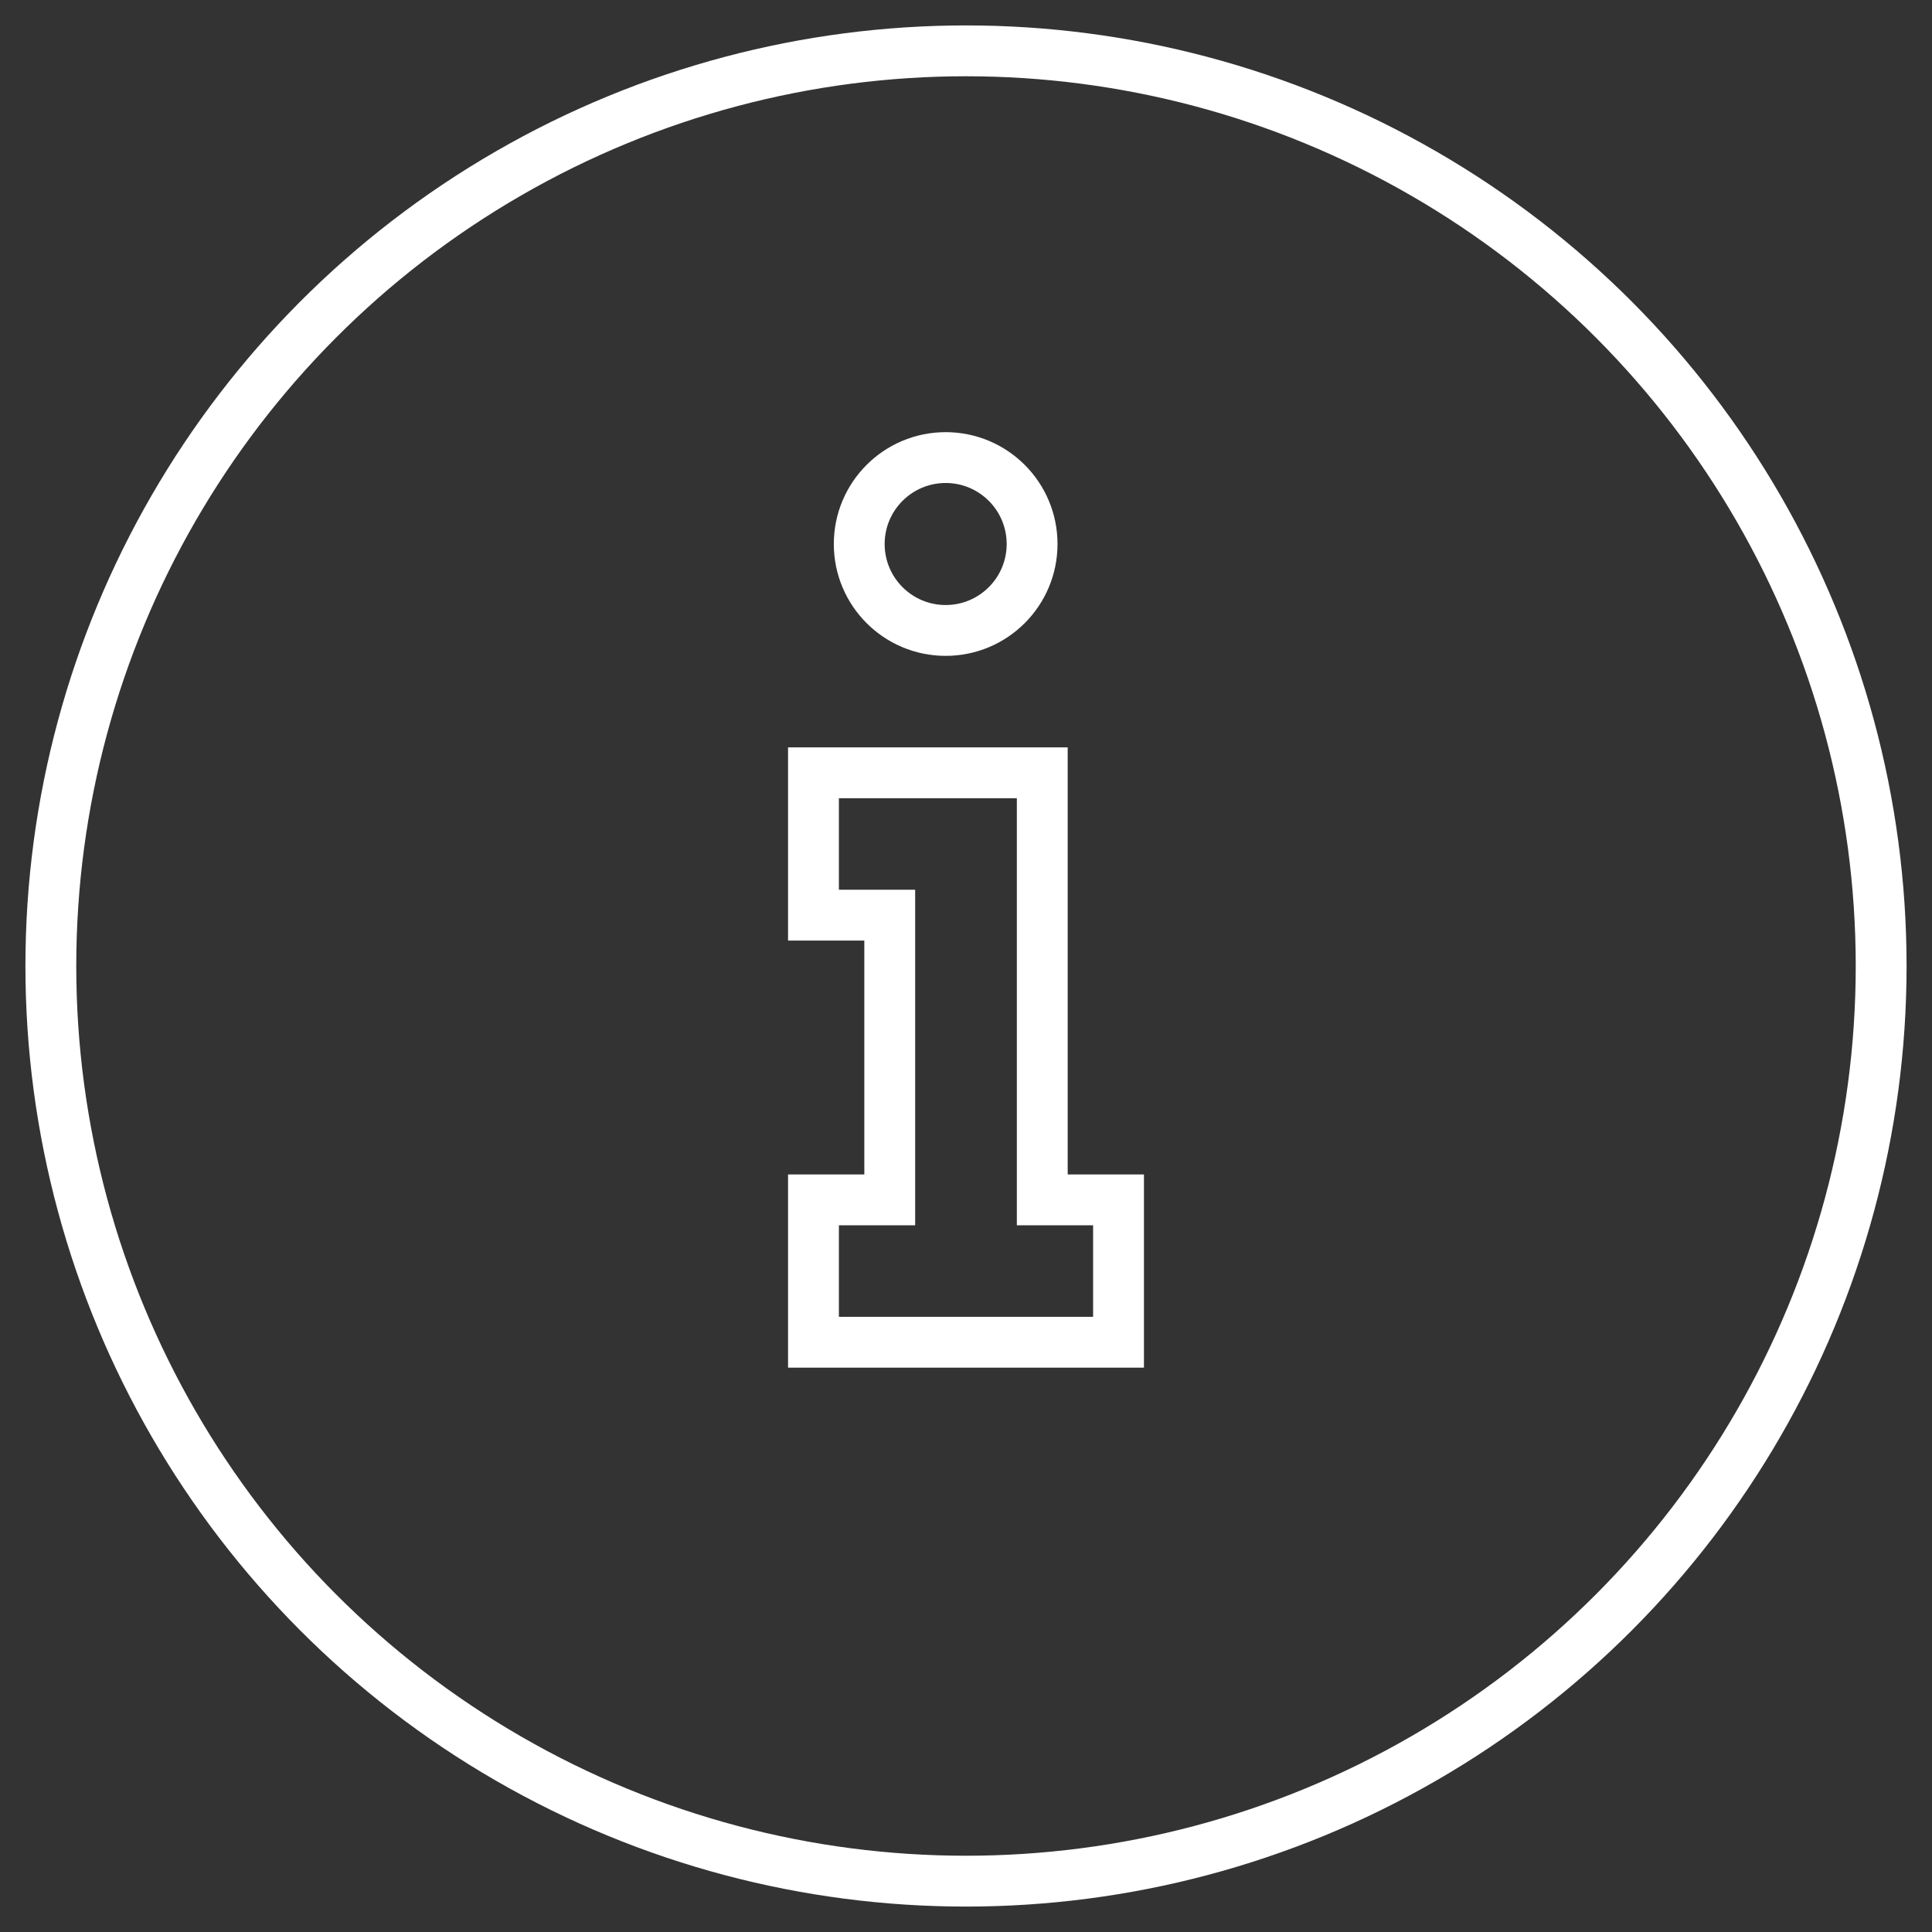
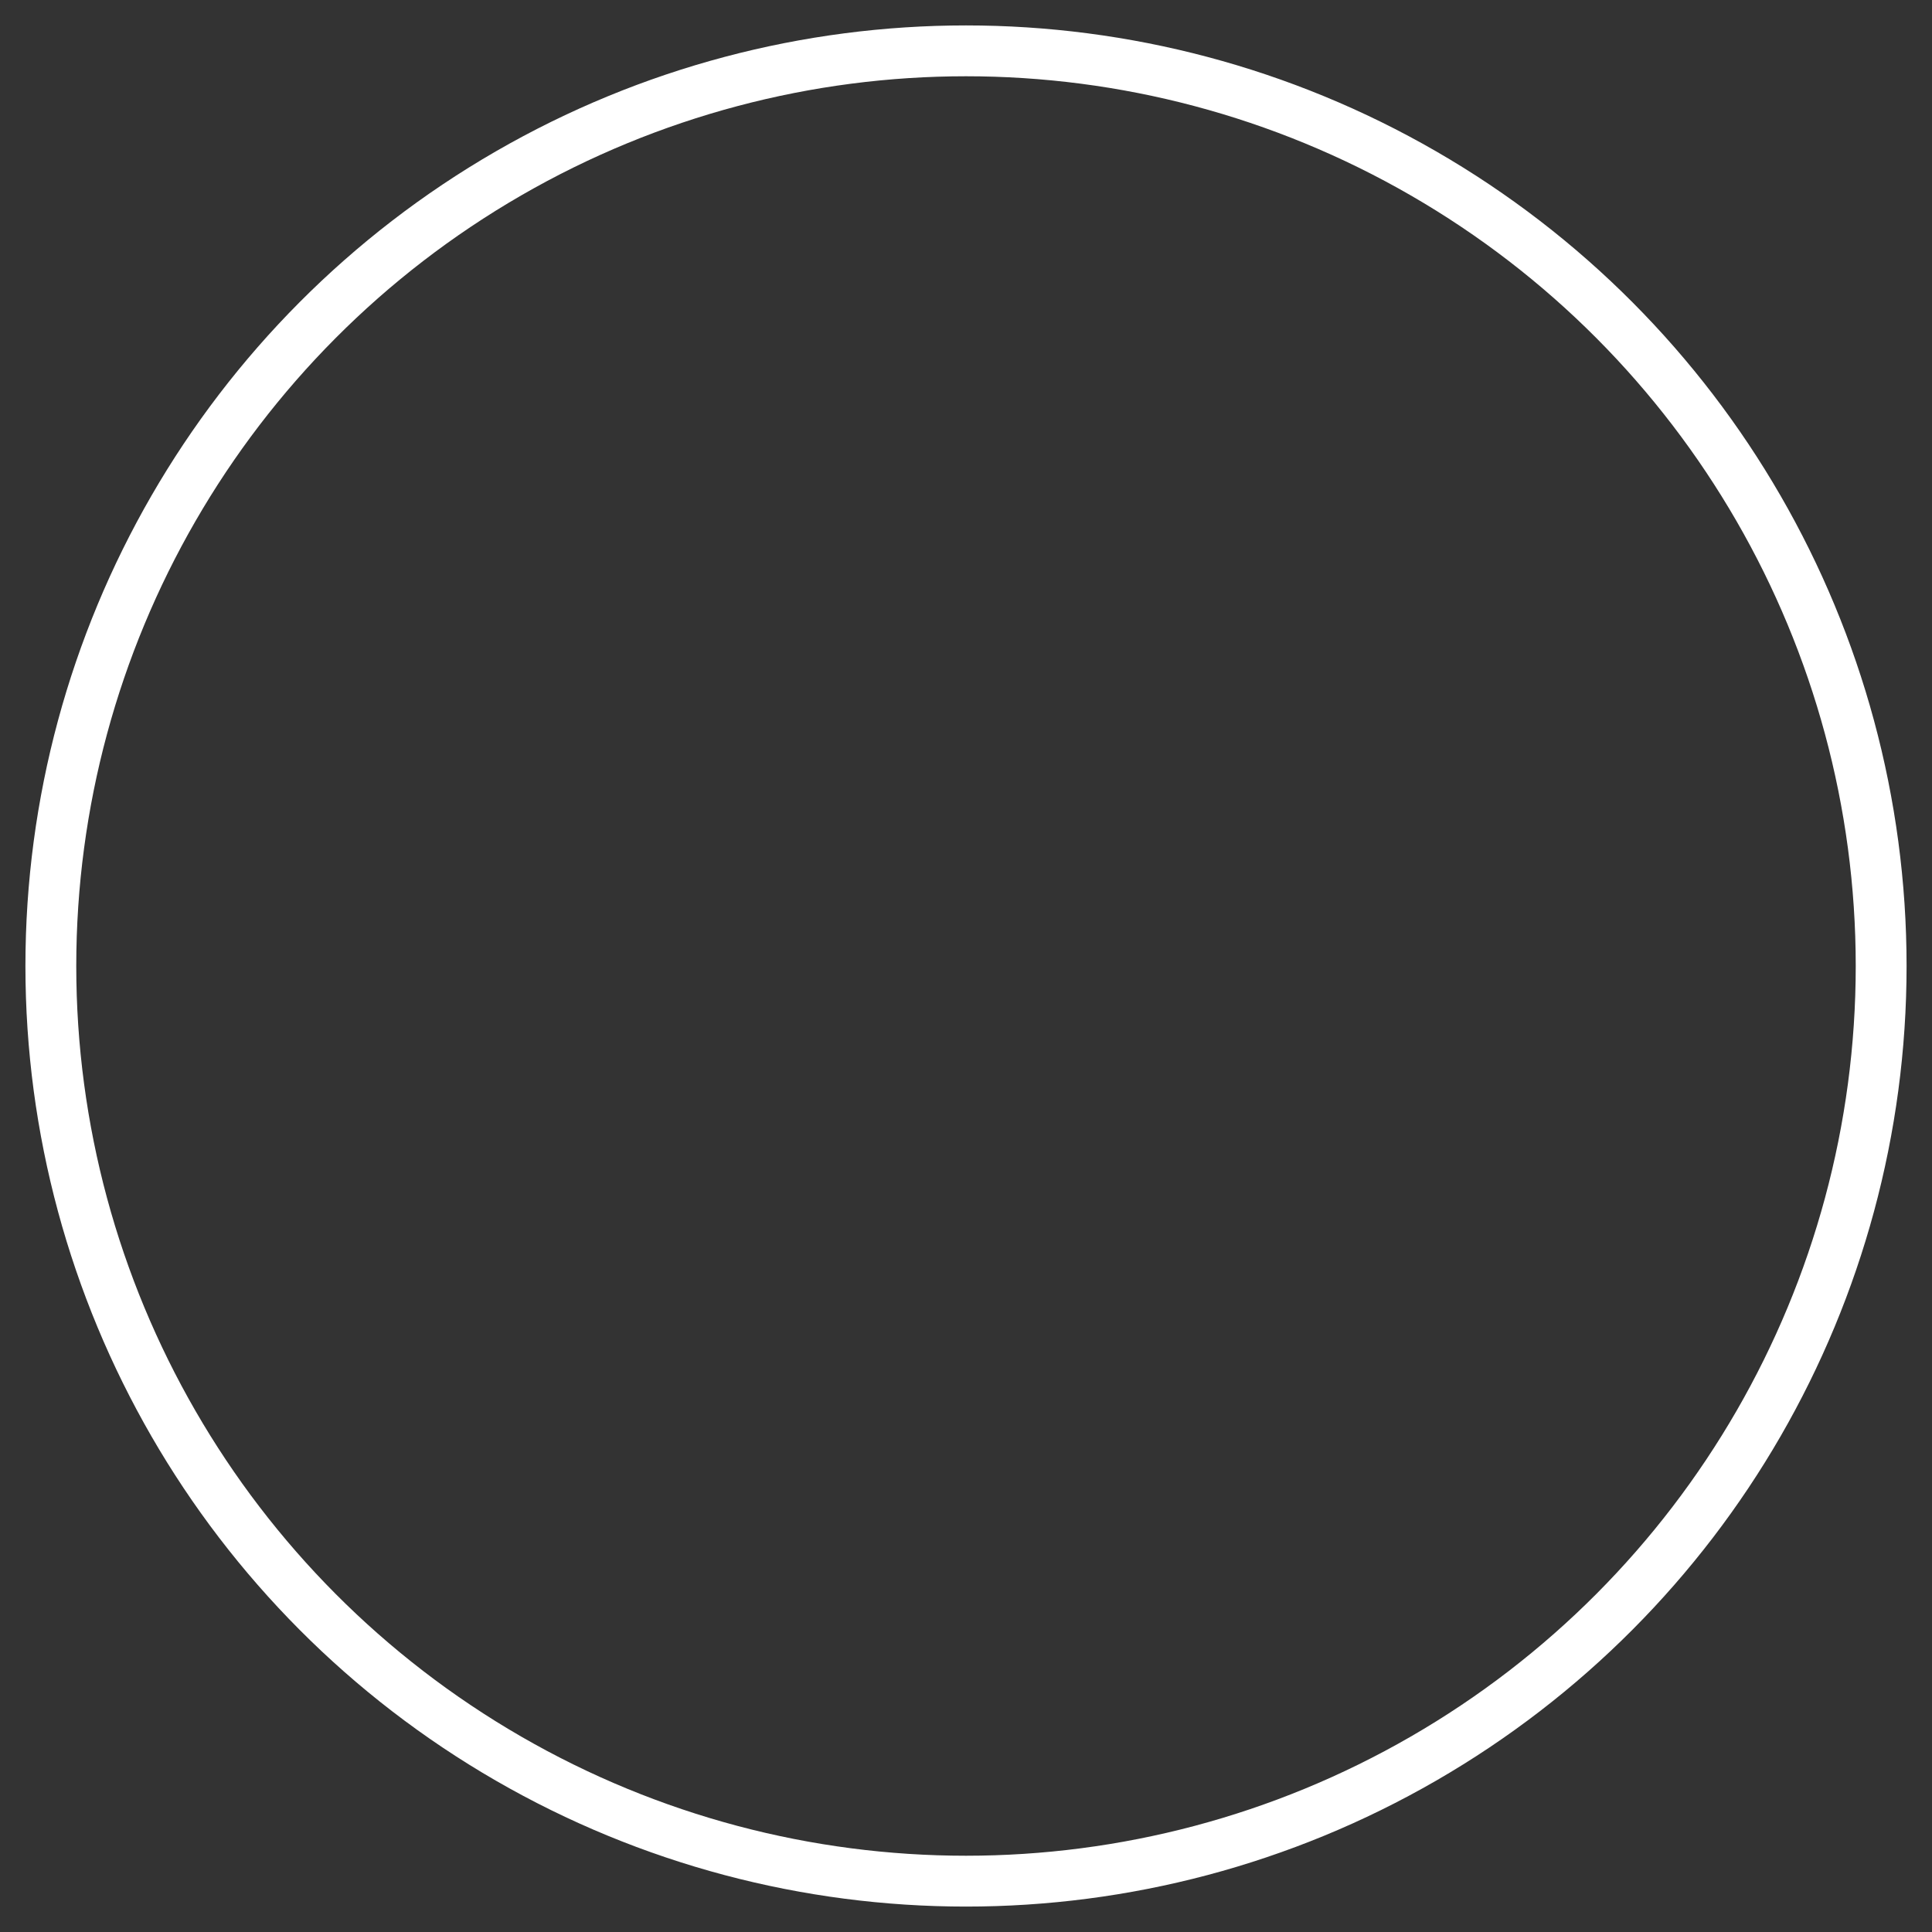
<svg xmlns="http://www.w3.org/2000/svg" version="1.1" id="Layer_1" x="0px" y="0px" viewBox="0 0 38 38" style="enable-background:new 0 0 38 38;" xml:space="preserve">
  <rect x="0" y="0" width="38" height="38" fill="#333333" stroke="none" />
  <style type="text/css">
	.st0{fill:none;stroke:#FFFFFF;}
</style>
  <title>i_station</title>
  <desc>Created with Sketch.</desc>
  <g id="Page-1">
    <g id="services_icons" transform="translate(-380, -450)">
      <g id="i_station" transform="translate(381, 451)">
        <circle id="Oval" class="st0" cx="18" cy="18" r="18" />
        <g id="service" transform="translate(15, 8)">
-           <polygon id="Path-58" class="st0" points="0,6.2 4.5,6.2 4.5,14.6 6,14.6 6,17.4 0,17.4 0,14.6 1.5,14.6 1.5,9 0,9     " />
-           <circle id="Oval-19" class="st0" cx="2.6" cy="1.7" r="1.7" />
-         </g>
+           </g>
      </g>
    </g>
  </g>
</svg>